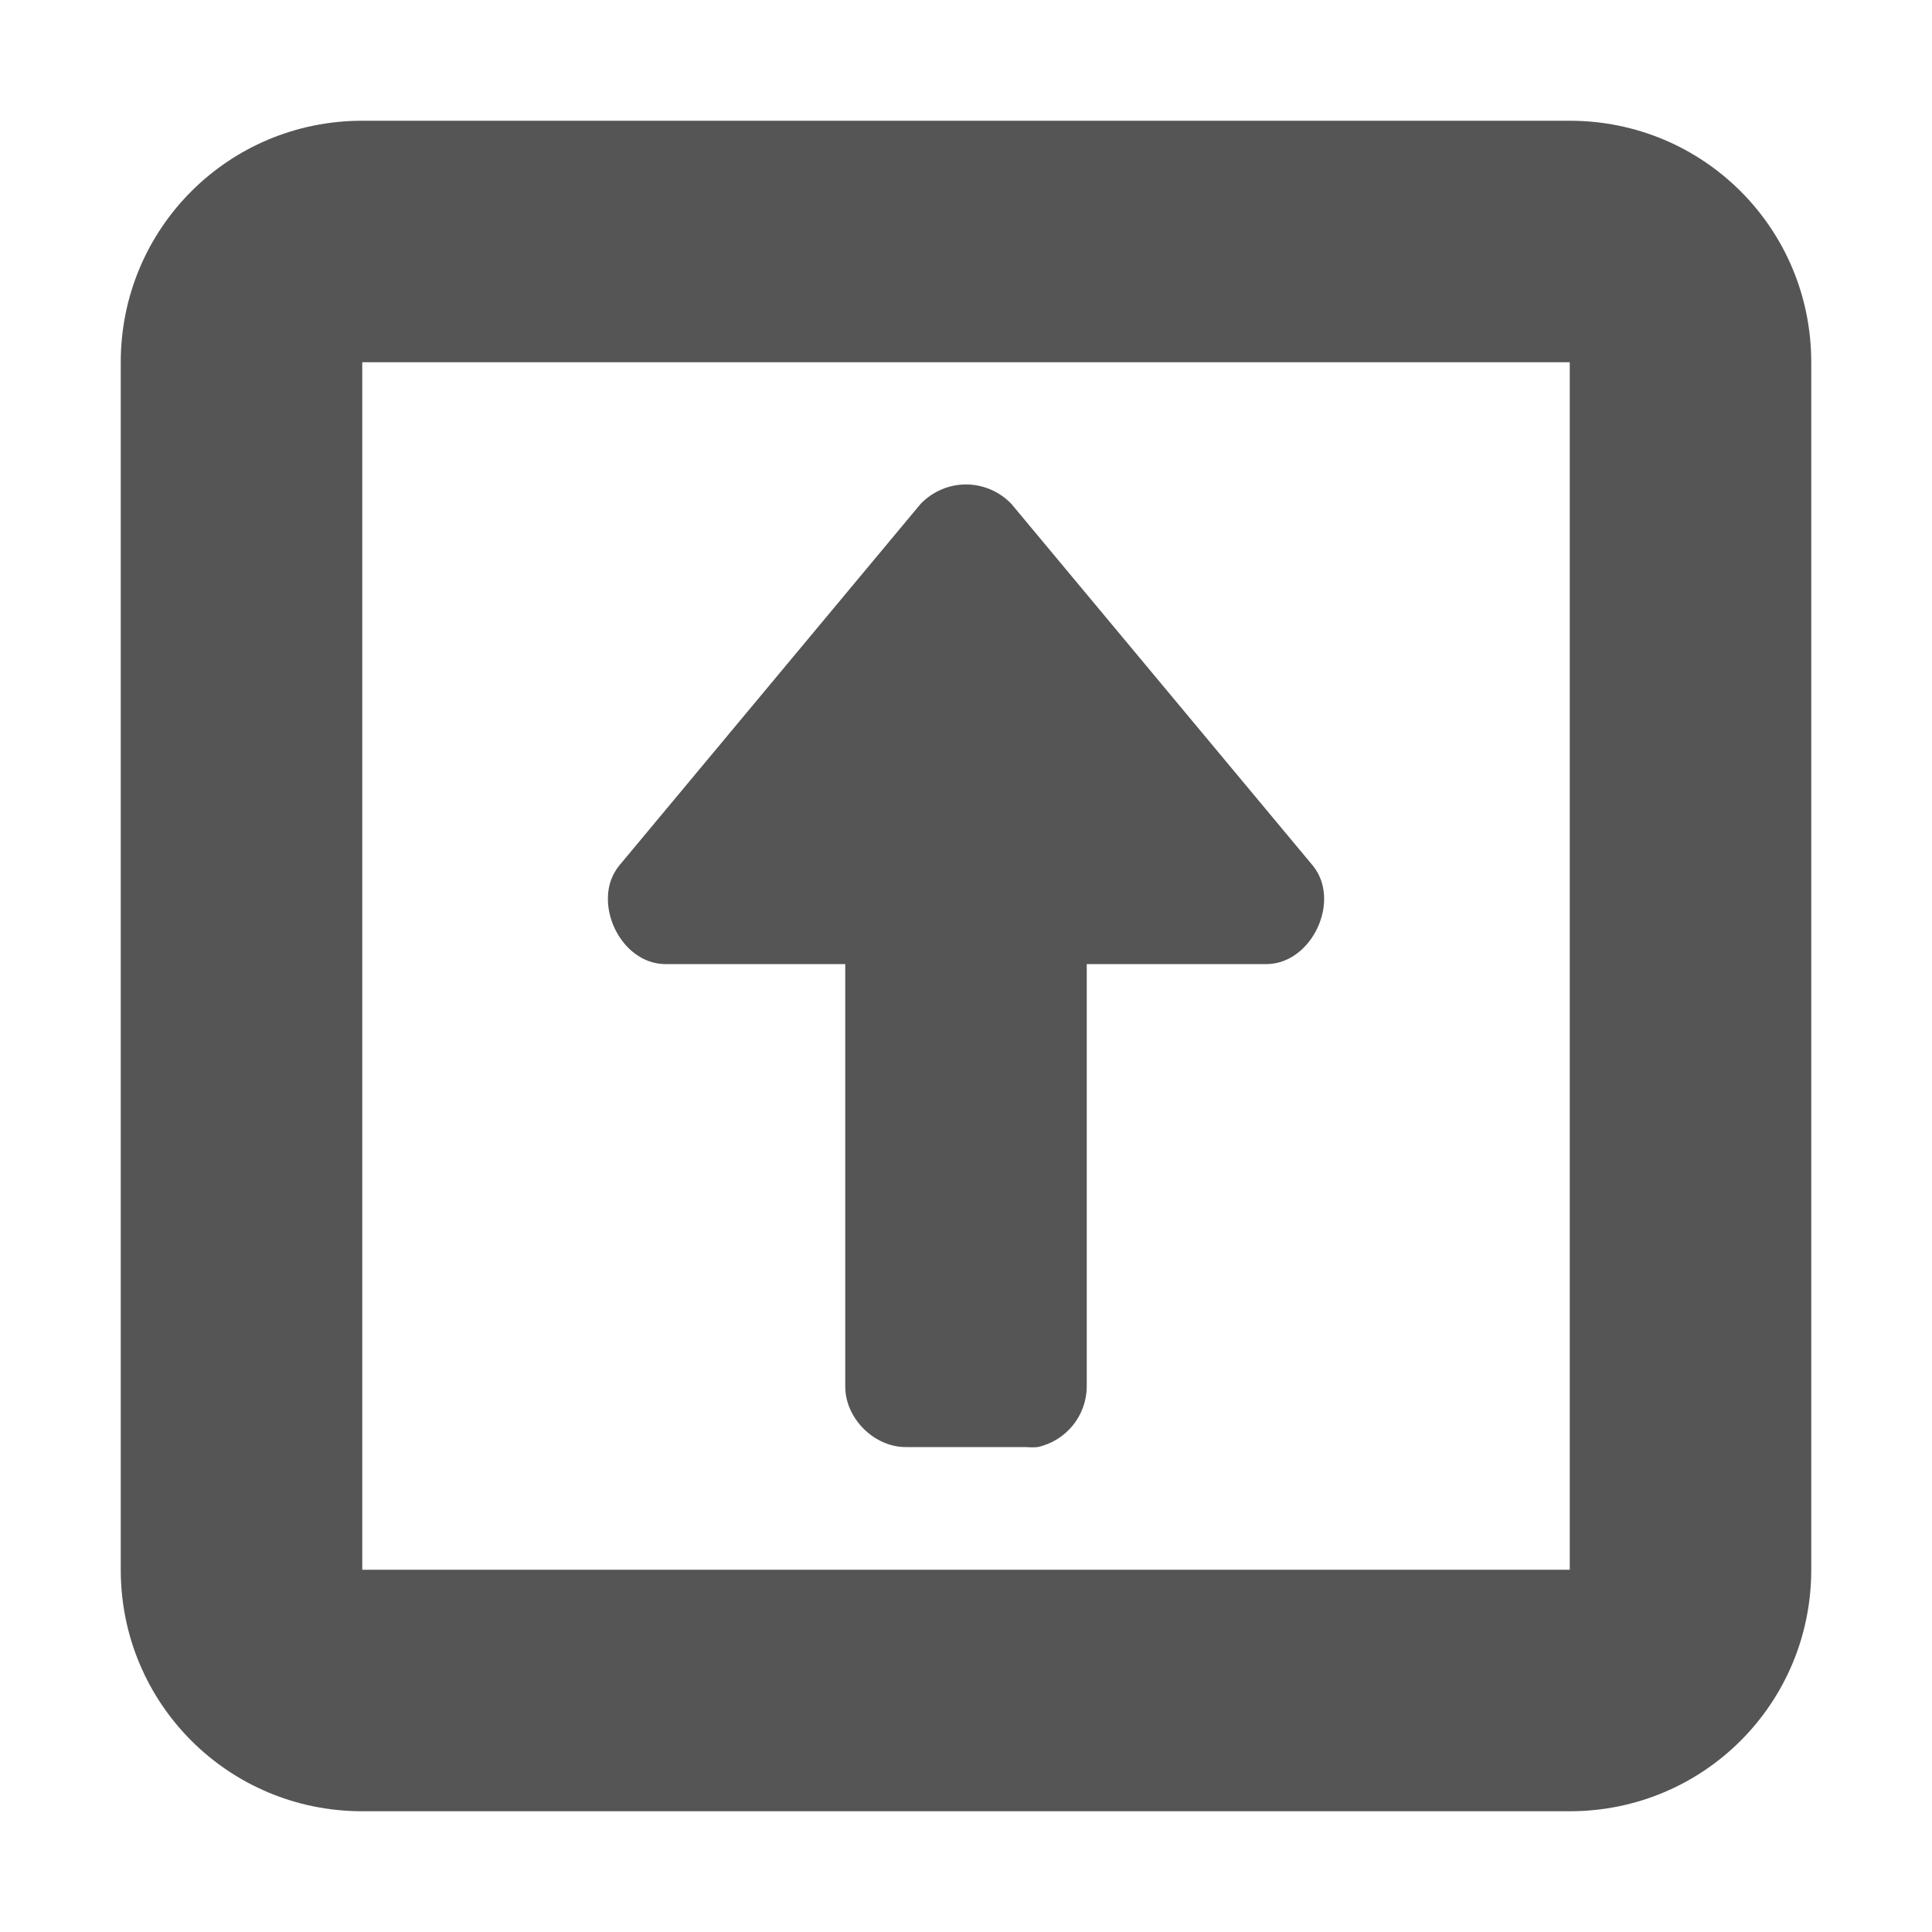
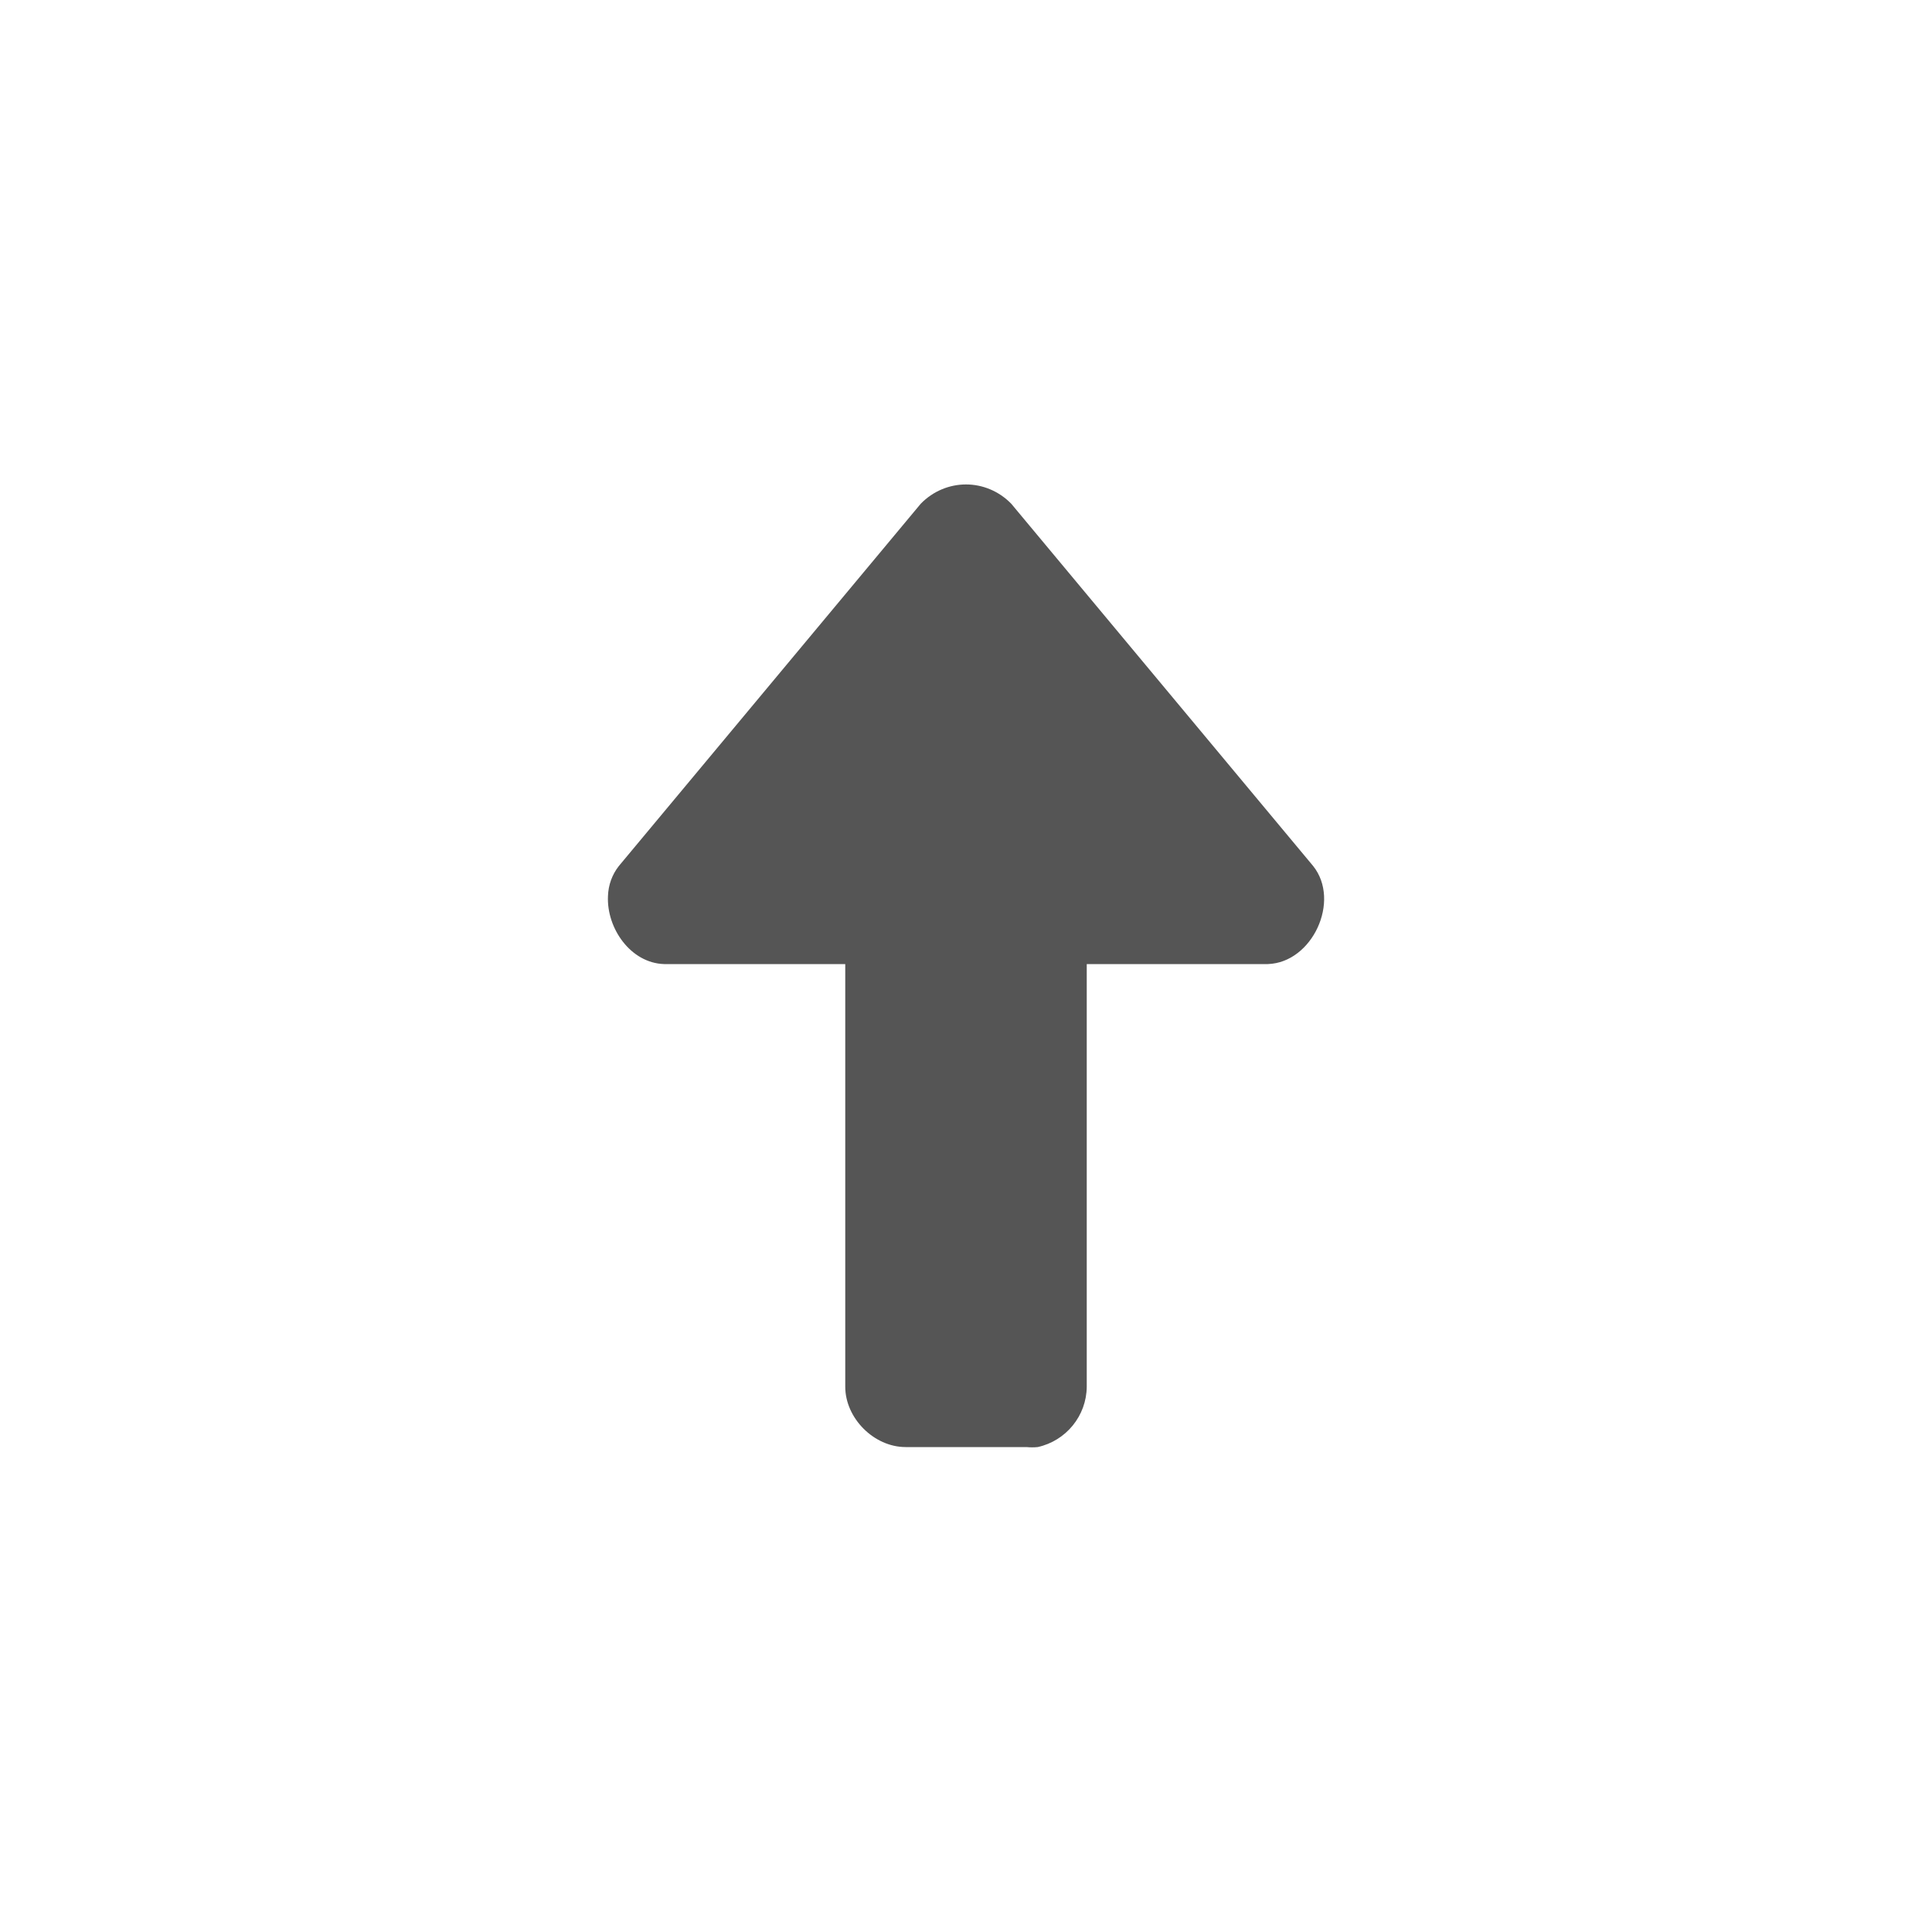
<svg xmlns="http://www.w3.org/2000/svg" width="16" height="16" version="1.1">
  <path d="m8 4.012c0.136-1e-7 0.272 0.054 0.375 0.16l2.5 3c0.23 0.288-6e-3 0.8-0.375 0.812h-1.5v3.5c-0.002 0.241-0.171 0.448-0.406 0.5-0.031 3e-3 -0.062 3e-3 -0.094 0h-1c-0.262 0-0.5-0.239-0.5-0.5v-3.5h-1.5c-0.277-8e-3 -0.478-0.297-0.465-0.564 0.003-0.09 0.034-0.177 0.09-0.248l2.5-3c0.103-0.106 0.239-0.16 0.375-0.16z" fill="#555555" />
-   <path d="m3 1c-1.108 0-2 0.892-2 2v10c0 1.108 0.892 2 2 2h10c1.108 0 2-0.892 2-2v-10c0-1.108-0.892-2-2-2zm0 2h10v10h-10z" fill="#555555" stroke-linecap="square" style="paint-order:fill markers stroke" />
</svg>